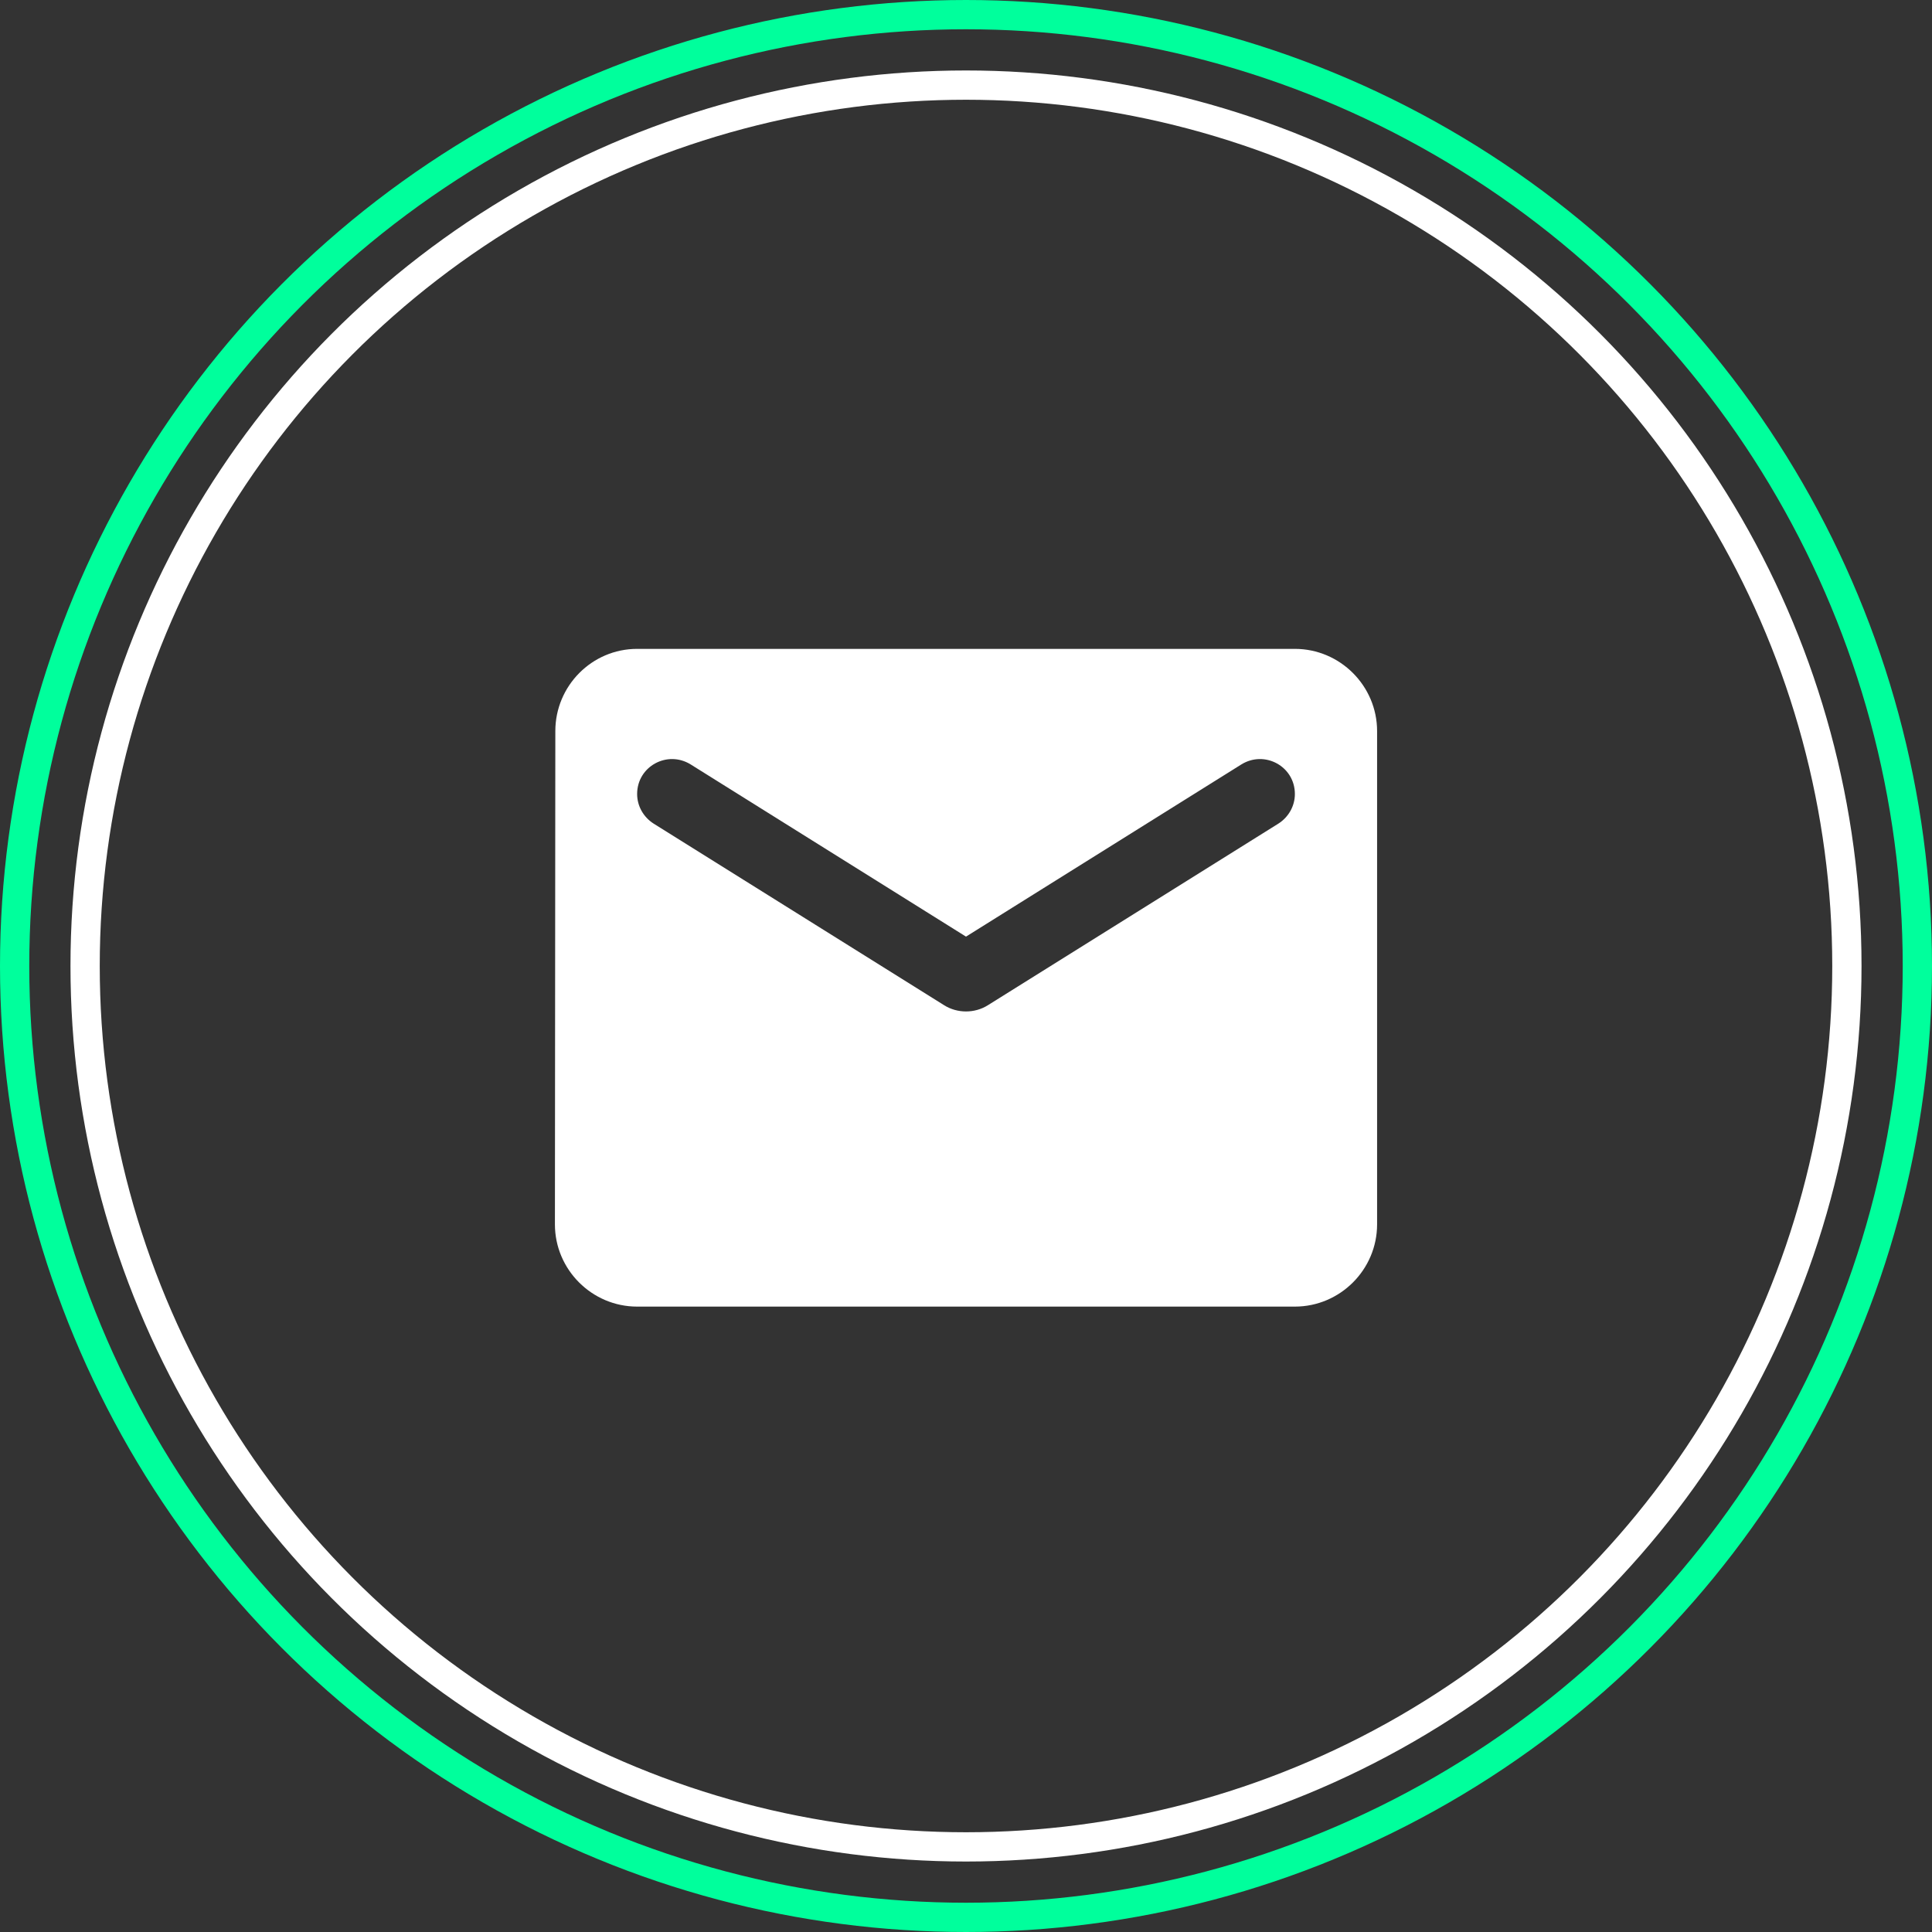
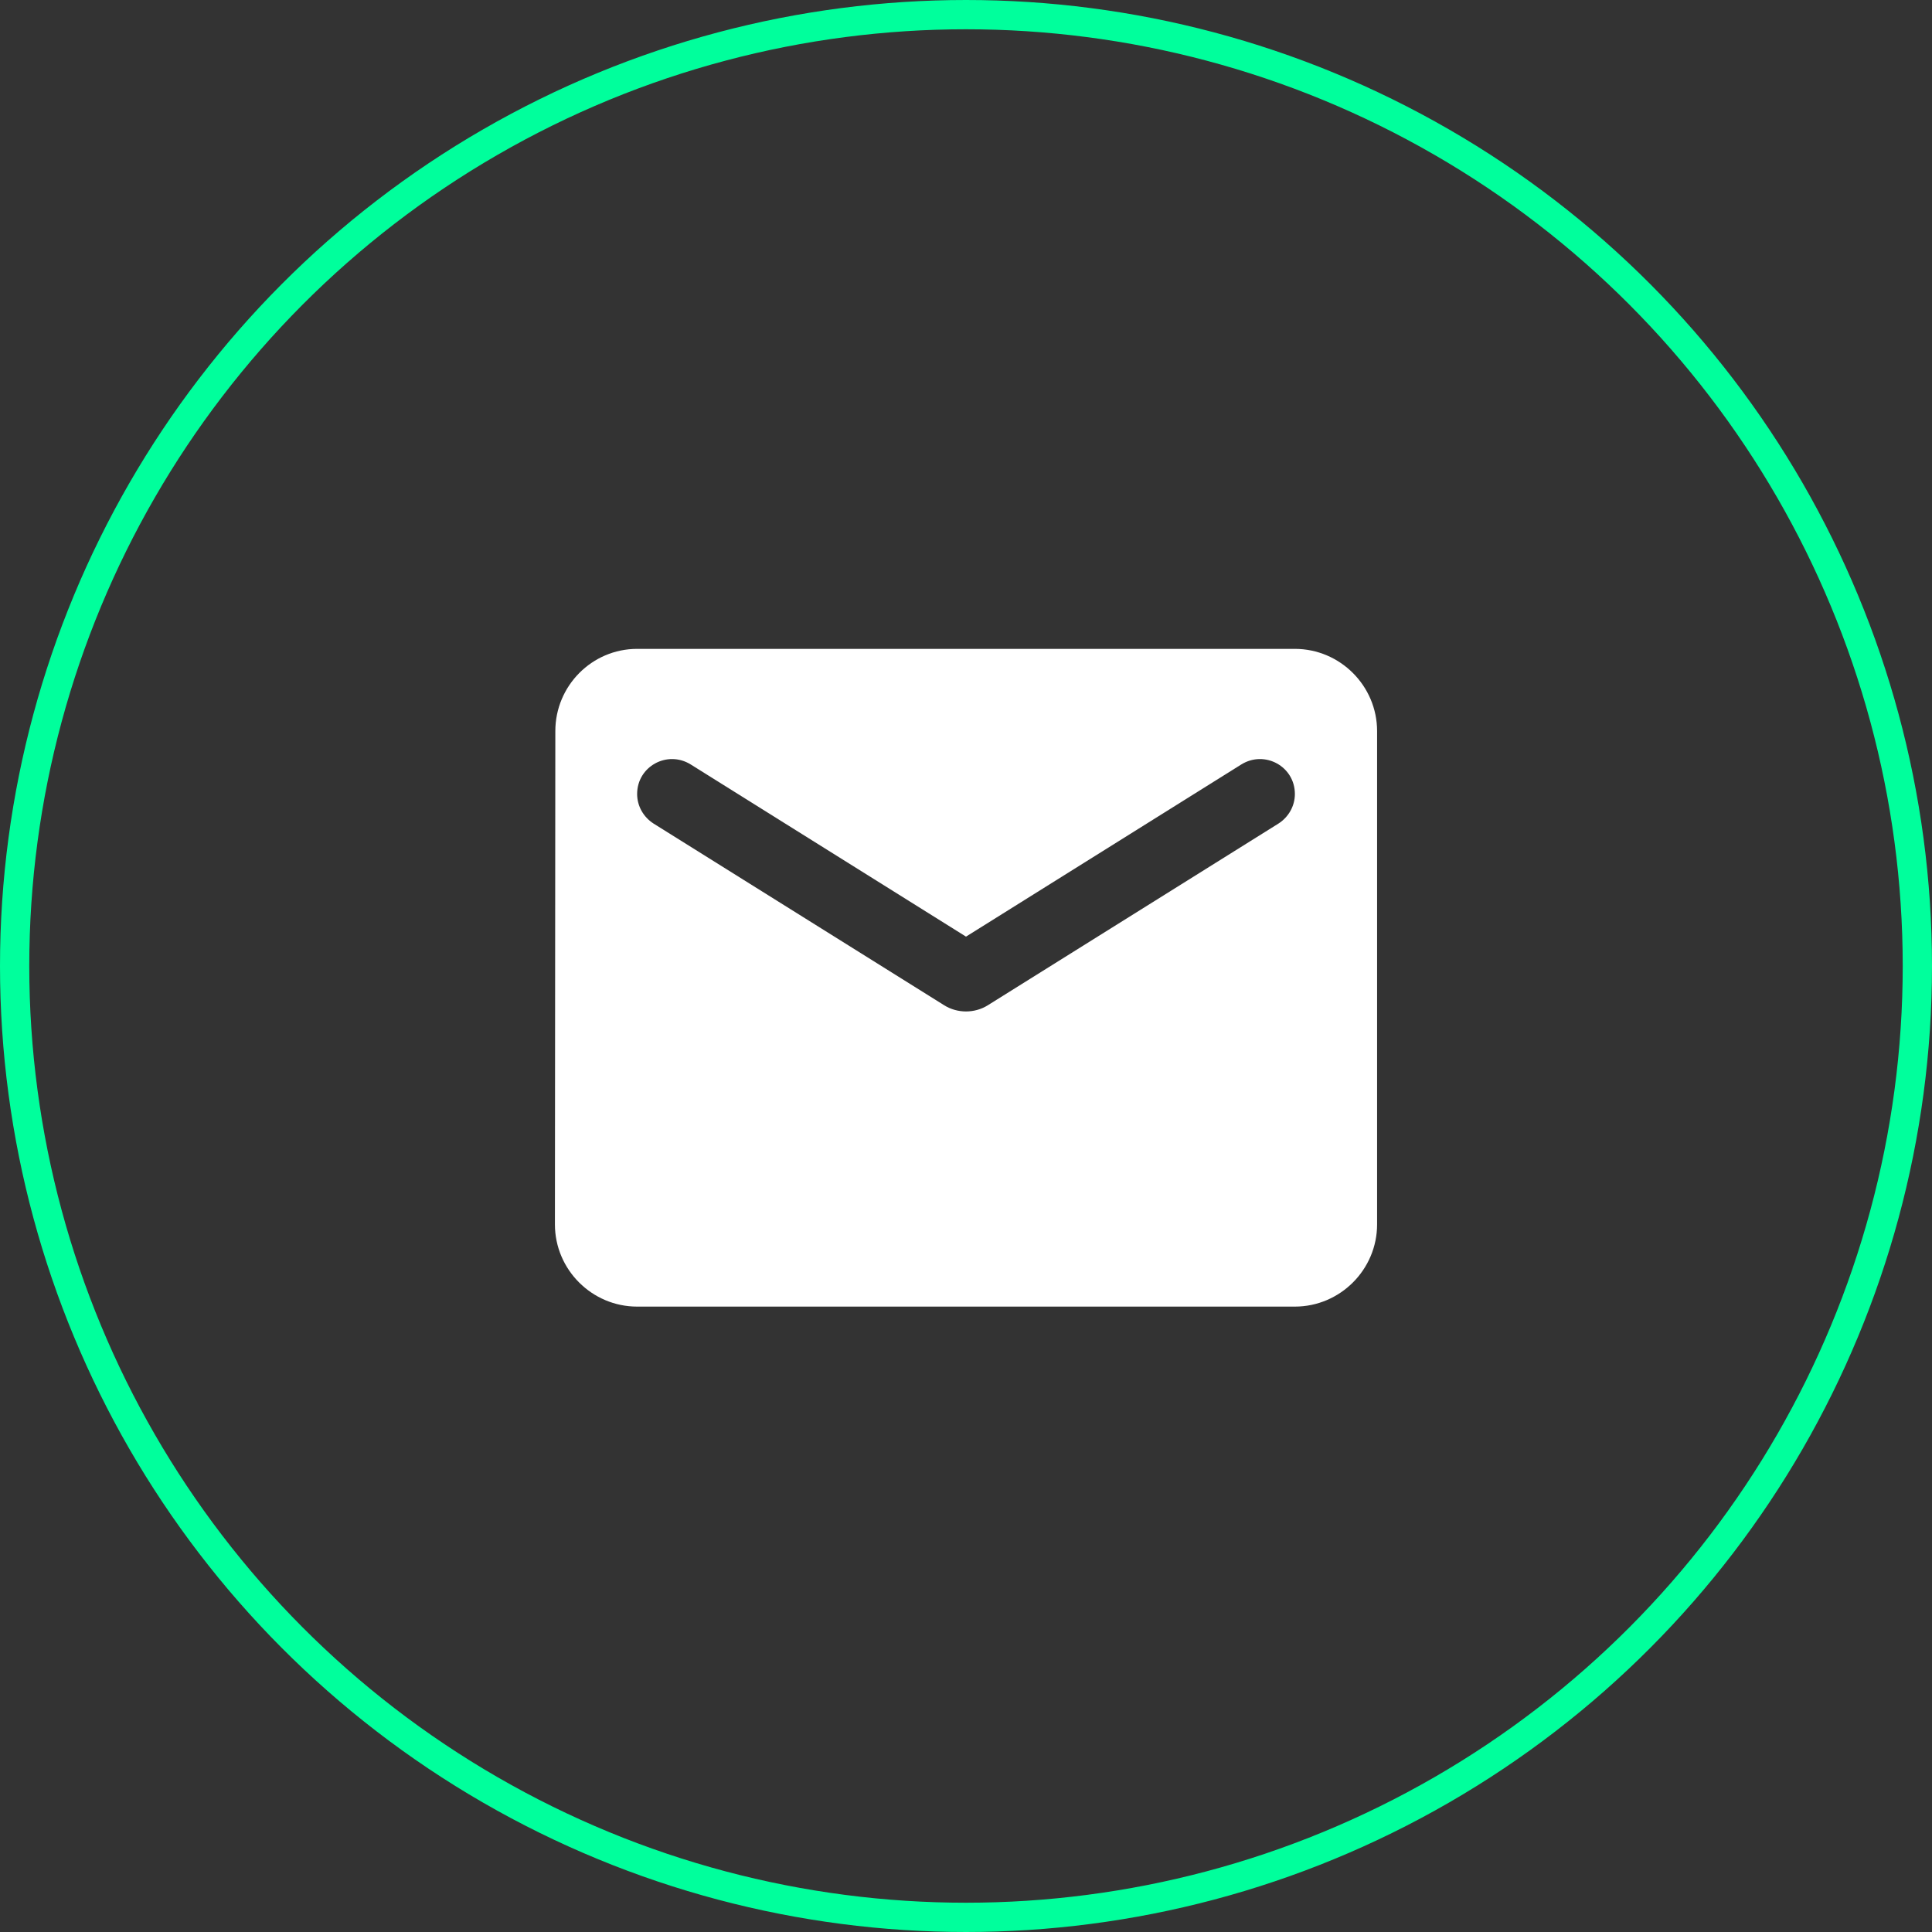
<svg xmlns="http://www.w3.org/2000/svg" width="132px" height="132px" viewBox="0 0 132 132" version="1.1">
  <rect x="0" y="0" width="132" height="132" fill="#333333" stroke="none" />
  <title>email</title>
  <desc>Created with Sketch.</desc>
  <defs />
  <g id="Page-1" stroke="none" stroke-width="1" fill="none" fill-rule="evenodd">
    <g id="hearKiosk_product_page" transform="translate(-159, -3650)">
      <g id="email" transform="translate(160, 3651)">
        <g id="Group-22-Copy" stroke-width="2">
          <g id="Group-21-Copy">
            <g id="Group-20-Copy">
-               <circle id="Oval" stroke="#FFFFFF" transform="translate(65, 65) scale(-1, 1) translate(-65, -65) " cx="65" cy="65" r="60.185" />
              <circle id="Oval" stroke="#00FF9C" transform="translate(65, 65) scale(-1, 1) translate(-65, -65) " cx="65" cy="65" r="65" />
            </g>
          </g>
        </g>
        <g id="round-email-24px" transform="translate(36.914, 43.333)" fill="#FFFFFF" fill-rule="nonzero">
          <path d="M50.556,0 L5.617,0 C2.528,0 0.028,2.528 0.028,5.617 L0,39.321 C0,42.41 2.528,44.938 5.617,44.938 L50.556,44.938 C53.645,44.938 56.173,42.41 56.173,39.321 L56.173,5.617 C56.173,2.528 53.645,0 50.556,0 Z M49.432,11.937 L29.575,24.351 C28.676,24.913 27.497,24.913 26.598,24.351 L6.741,11.937 C6.039,11.487 5.617,10.729 5.617,9.915 C5.617,8.033 7.668,6.909 9.269,7.892 L28.086,19.66 L46.904,7.892 C48.505,6.909 50.556,8.033 50.556,9.915 C50.556,10.729 50.134,11.487 49.432,11.937 Z" id="Shape" />
        </g>
      </g>
    </g>
  </g>
</svg>